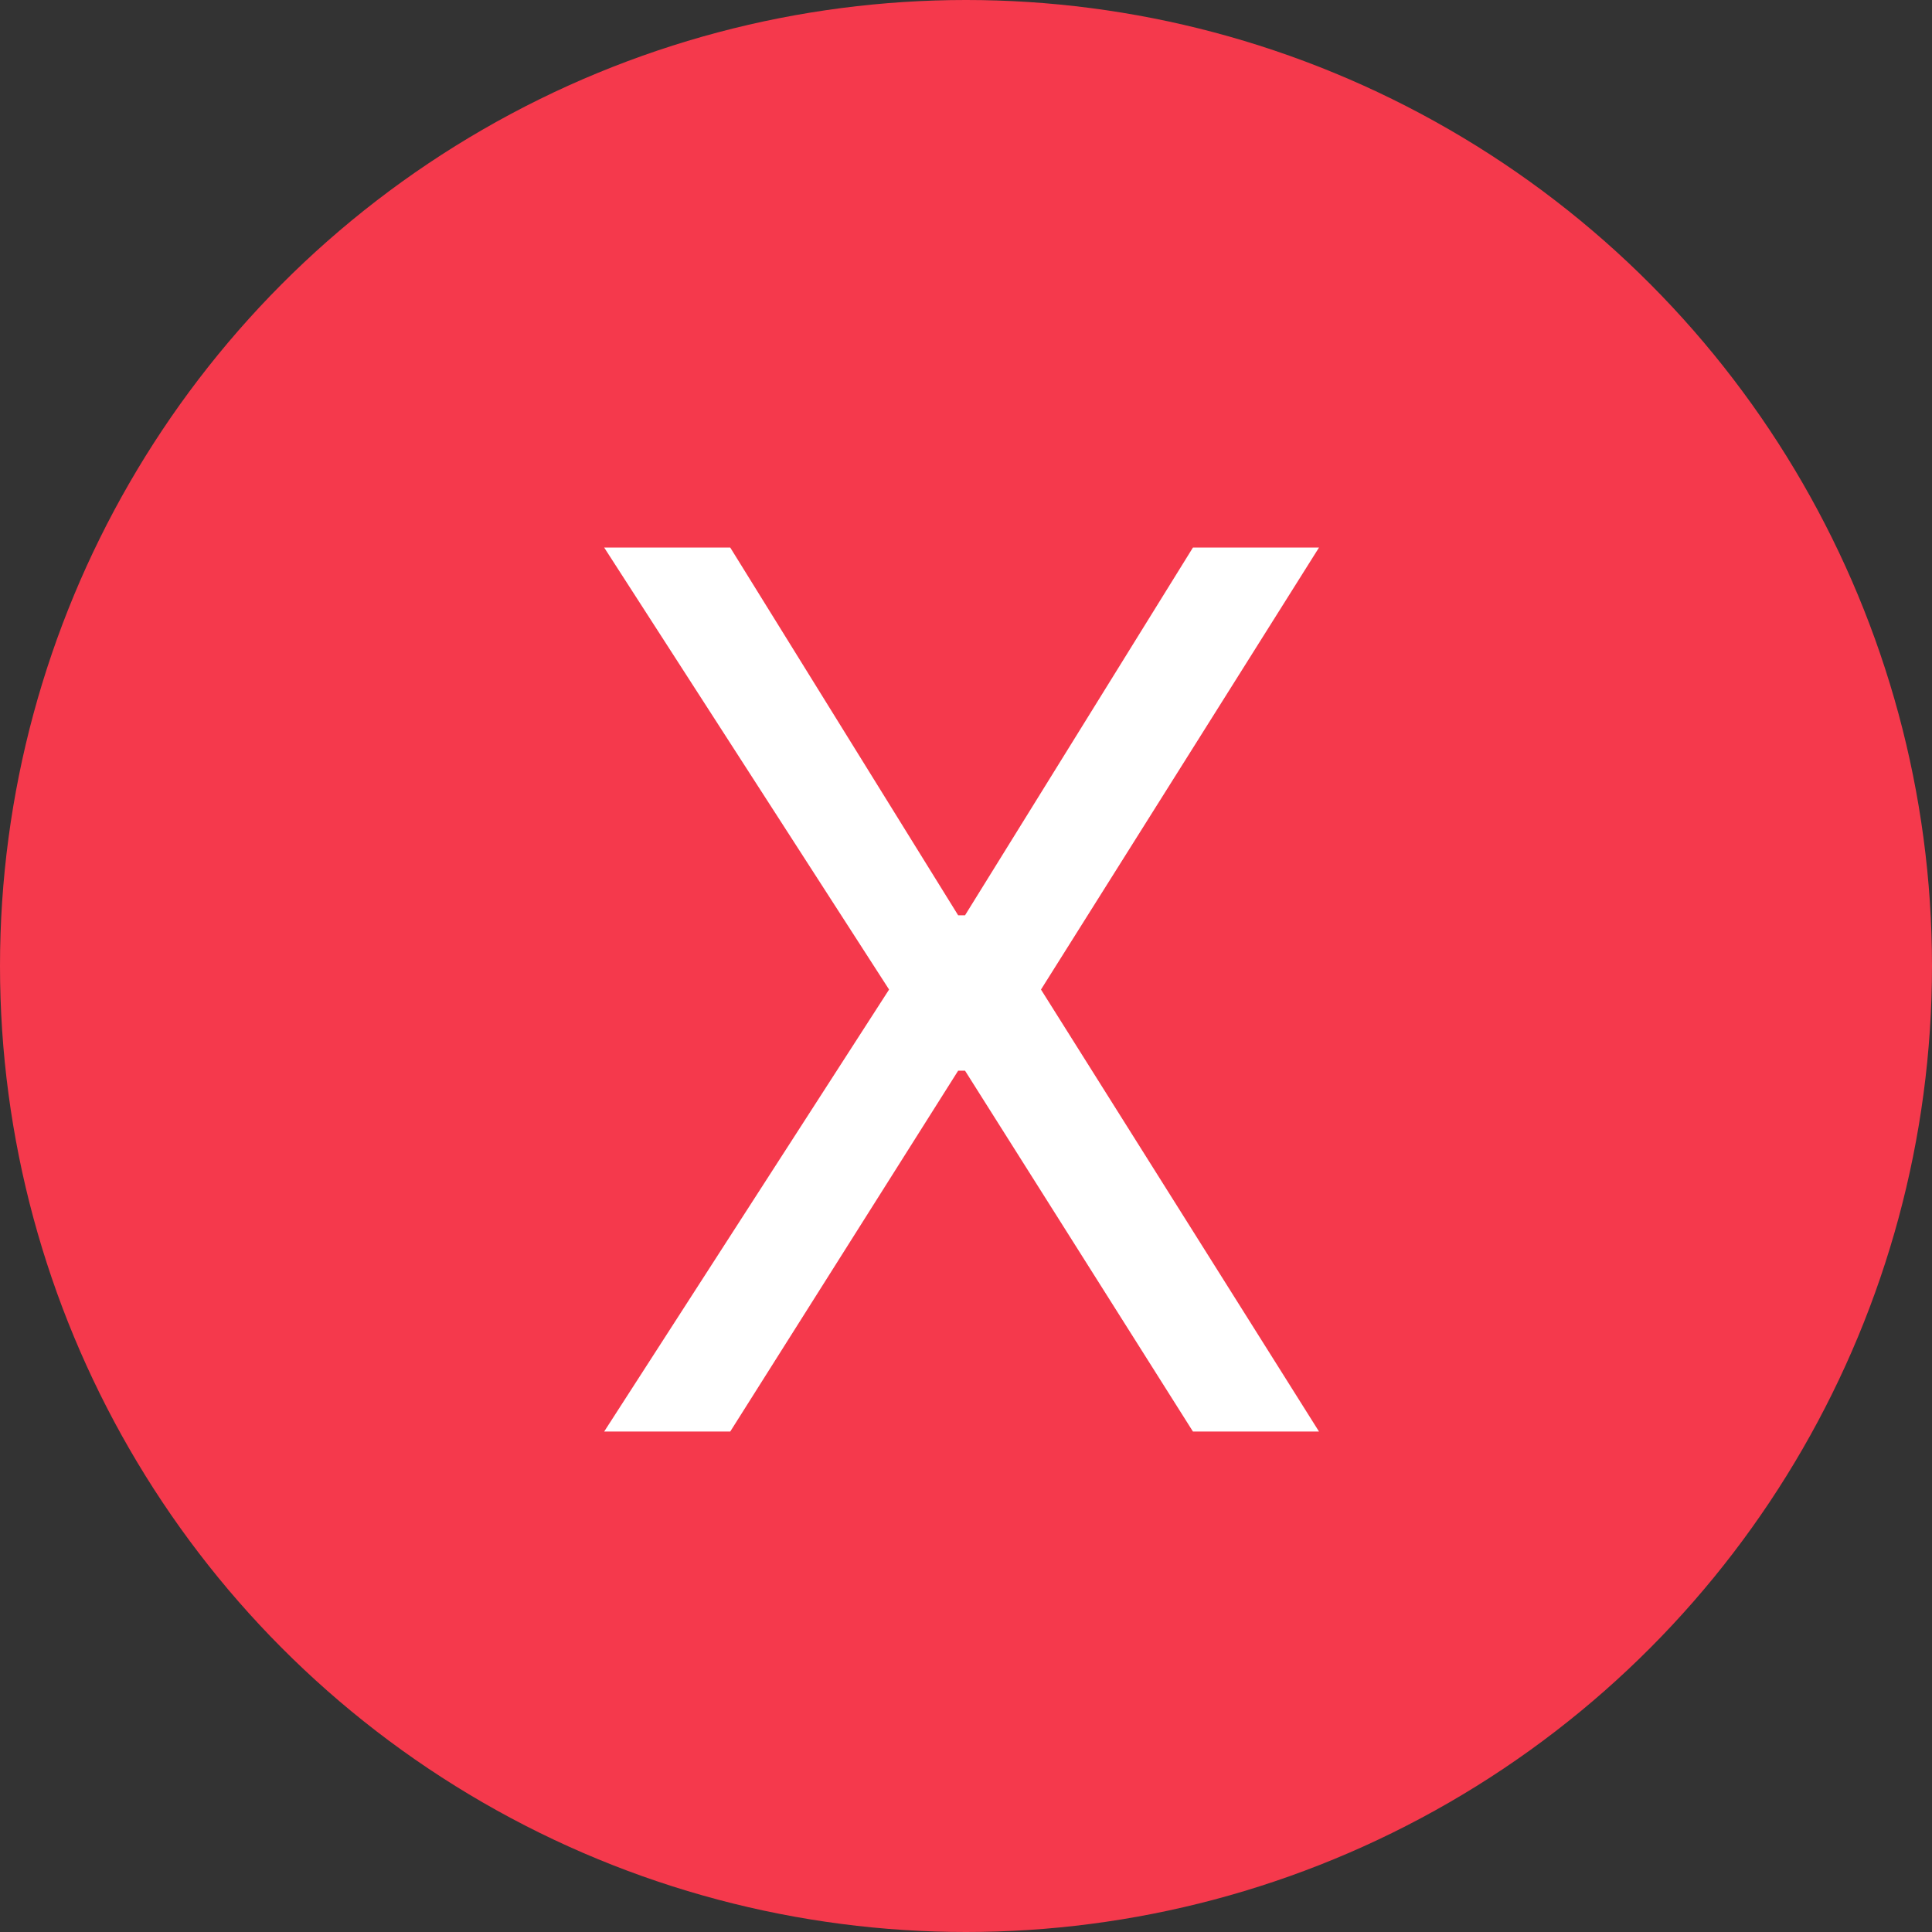
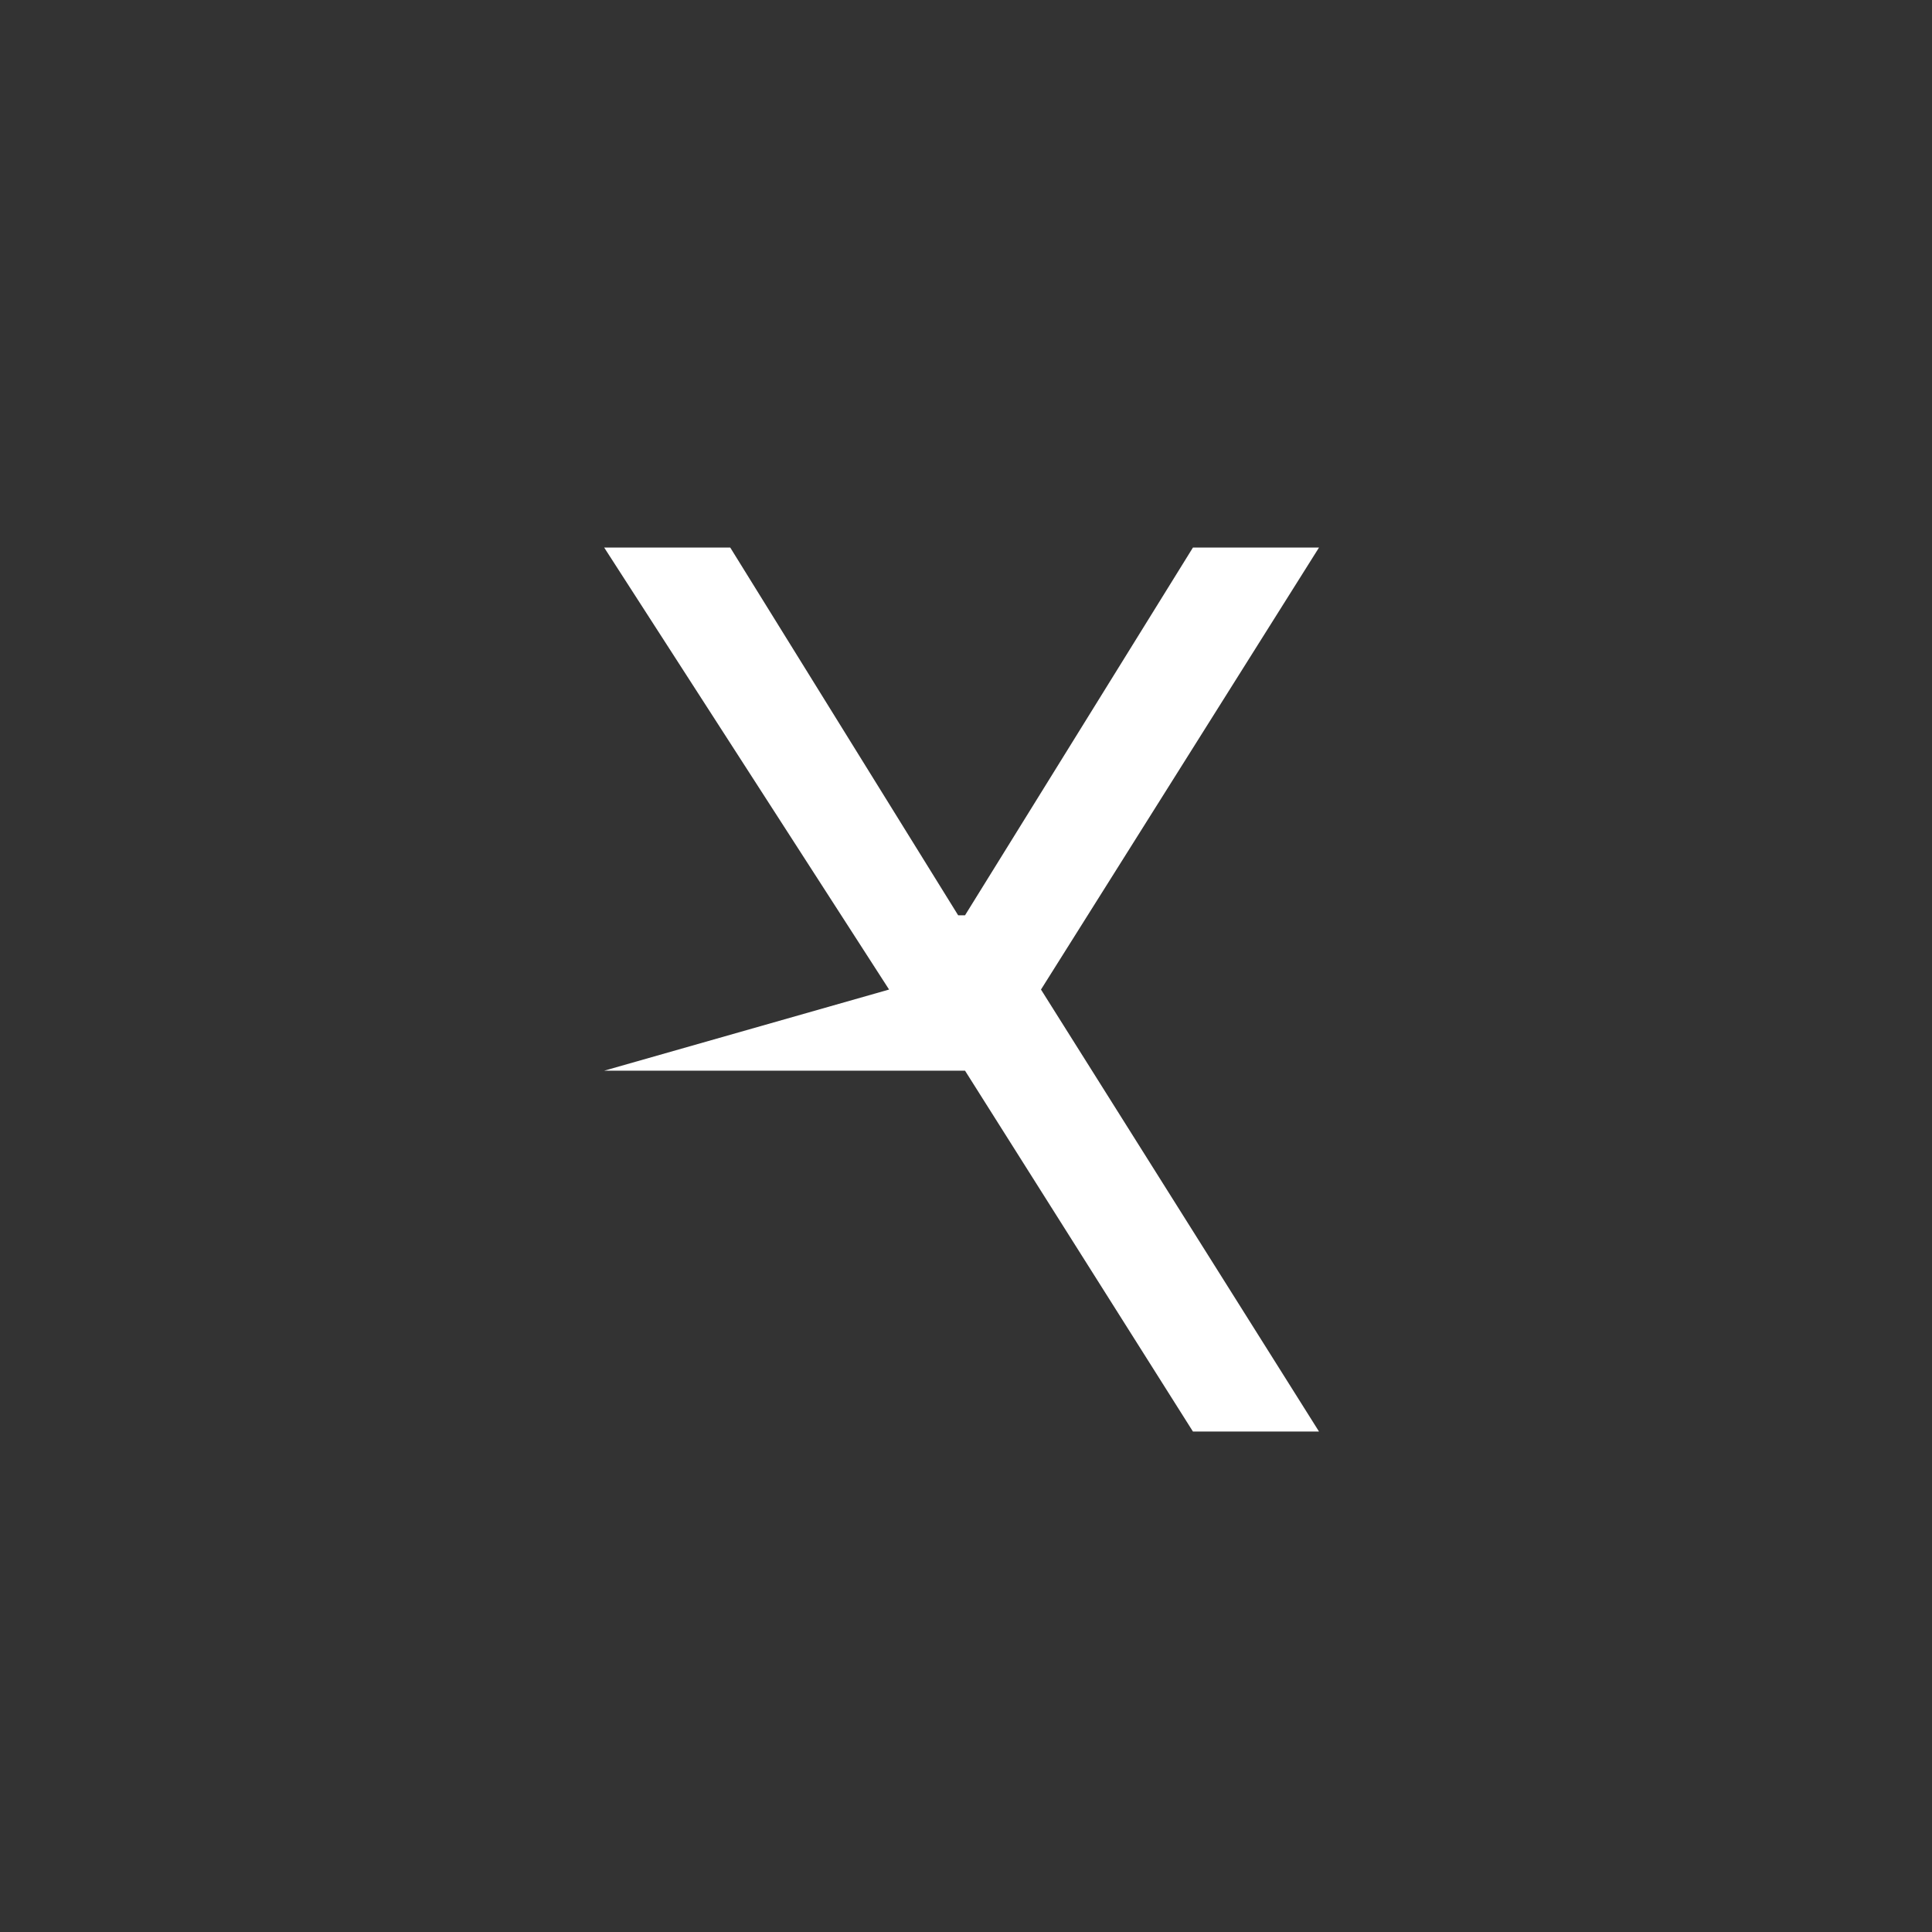
<svg xmlns="http://www.w3.org/2000/svg" width="32" height="32" viewBox="0 0 32 32" fill="none">
  <rect x="0" y="0" width="32" height="32" fill="#333333" stroke="none" />
-   <circle cx="16" cy="16" r="16" fill="#F5394C" />
-   <path d="M12.095 9.069L15.87 15.16H15.984L19.759 9.069H21.847L17.242 16.39L21.847 23.711H19.759L15.984 17.734H15.87L12.095 23.711H10.007L14.726 16.39L10.007 9.069H12.095Z" fill="white" />
+   <path d="M12.095 9.069L15.87 15.16H15.984L19.759 9.069H21.847L17.242 16.39L21.847 23.711H19.759L15.984 17.734H15.87H10.007L14.726 16.39L10.007 9.069H12.095Z" fill="white" />
</svg>